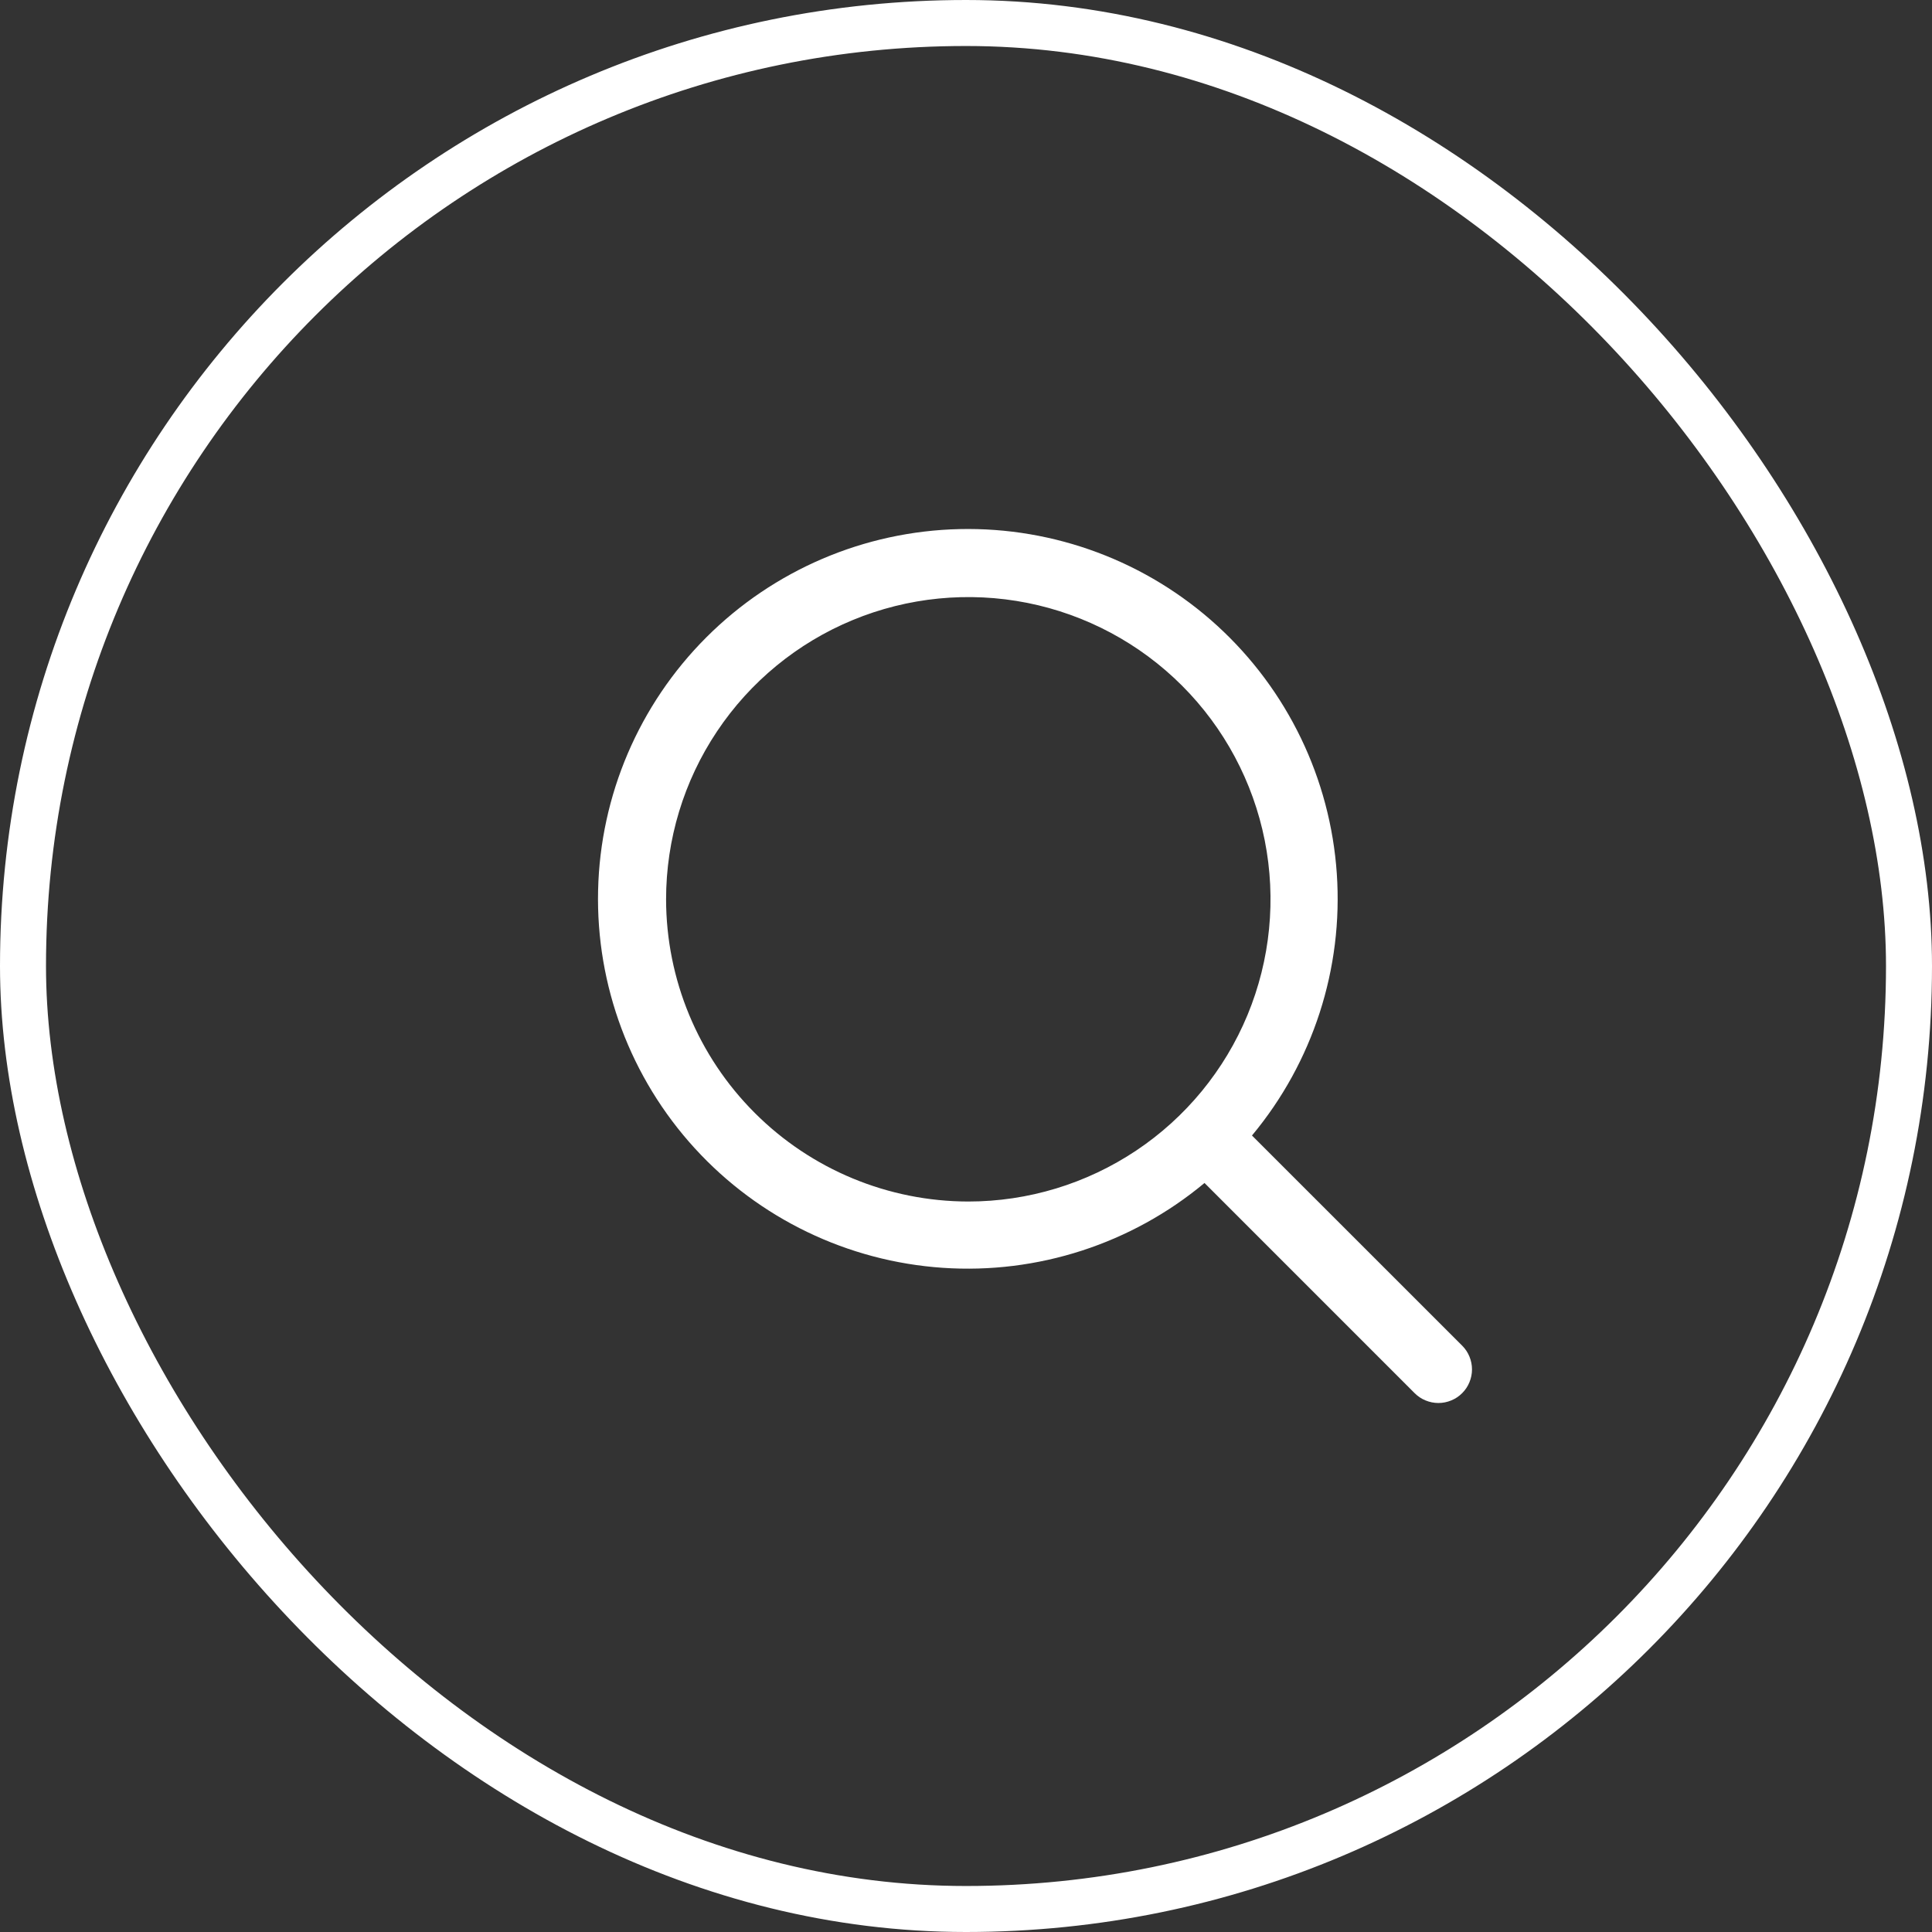
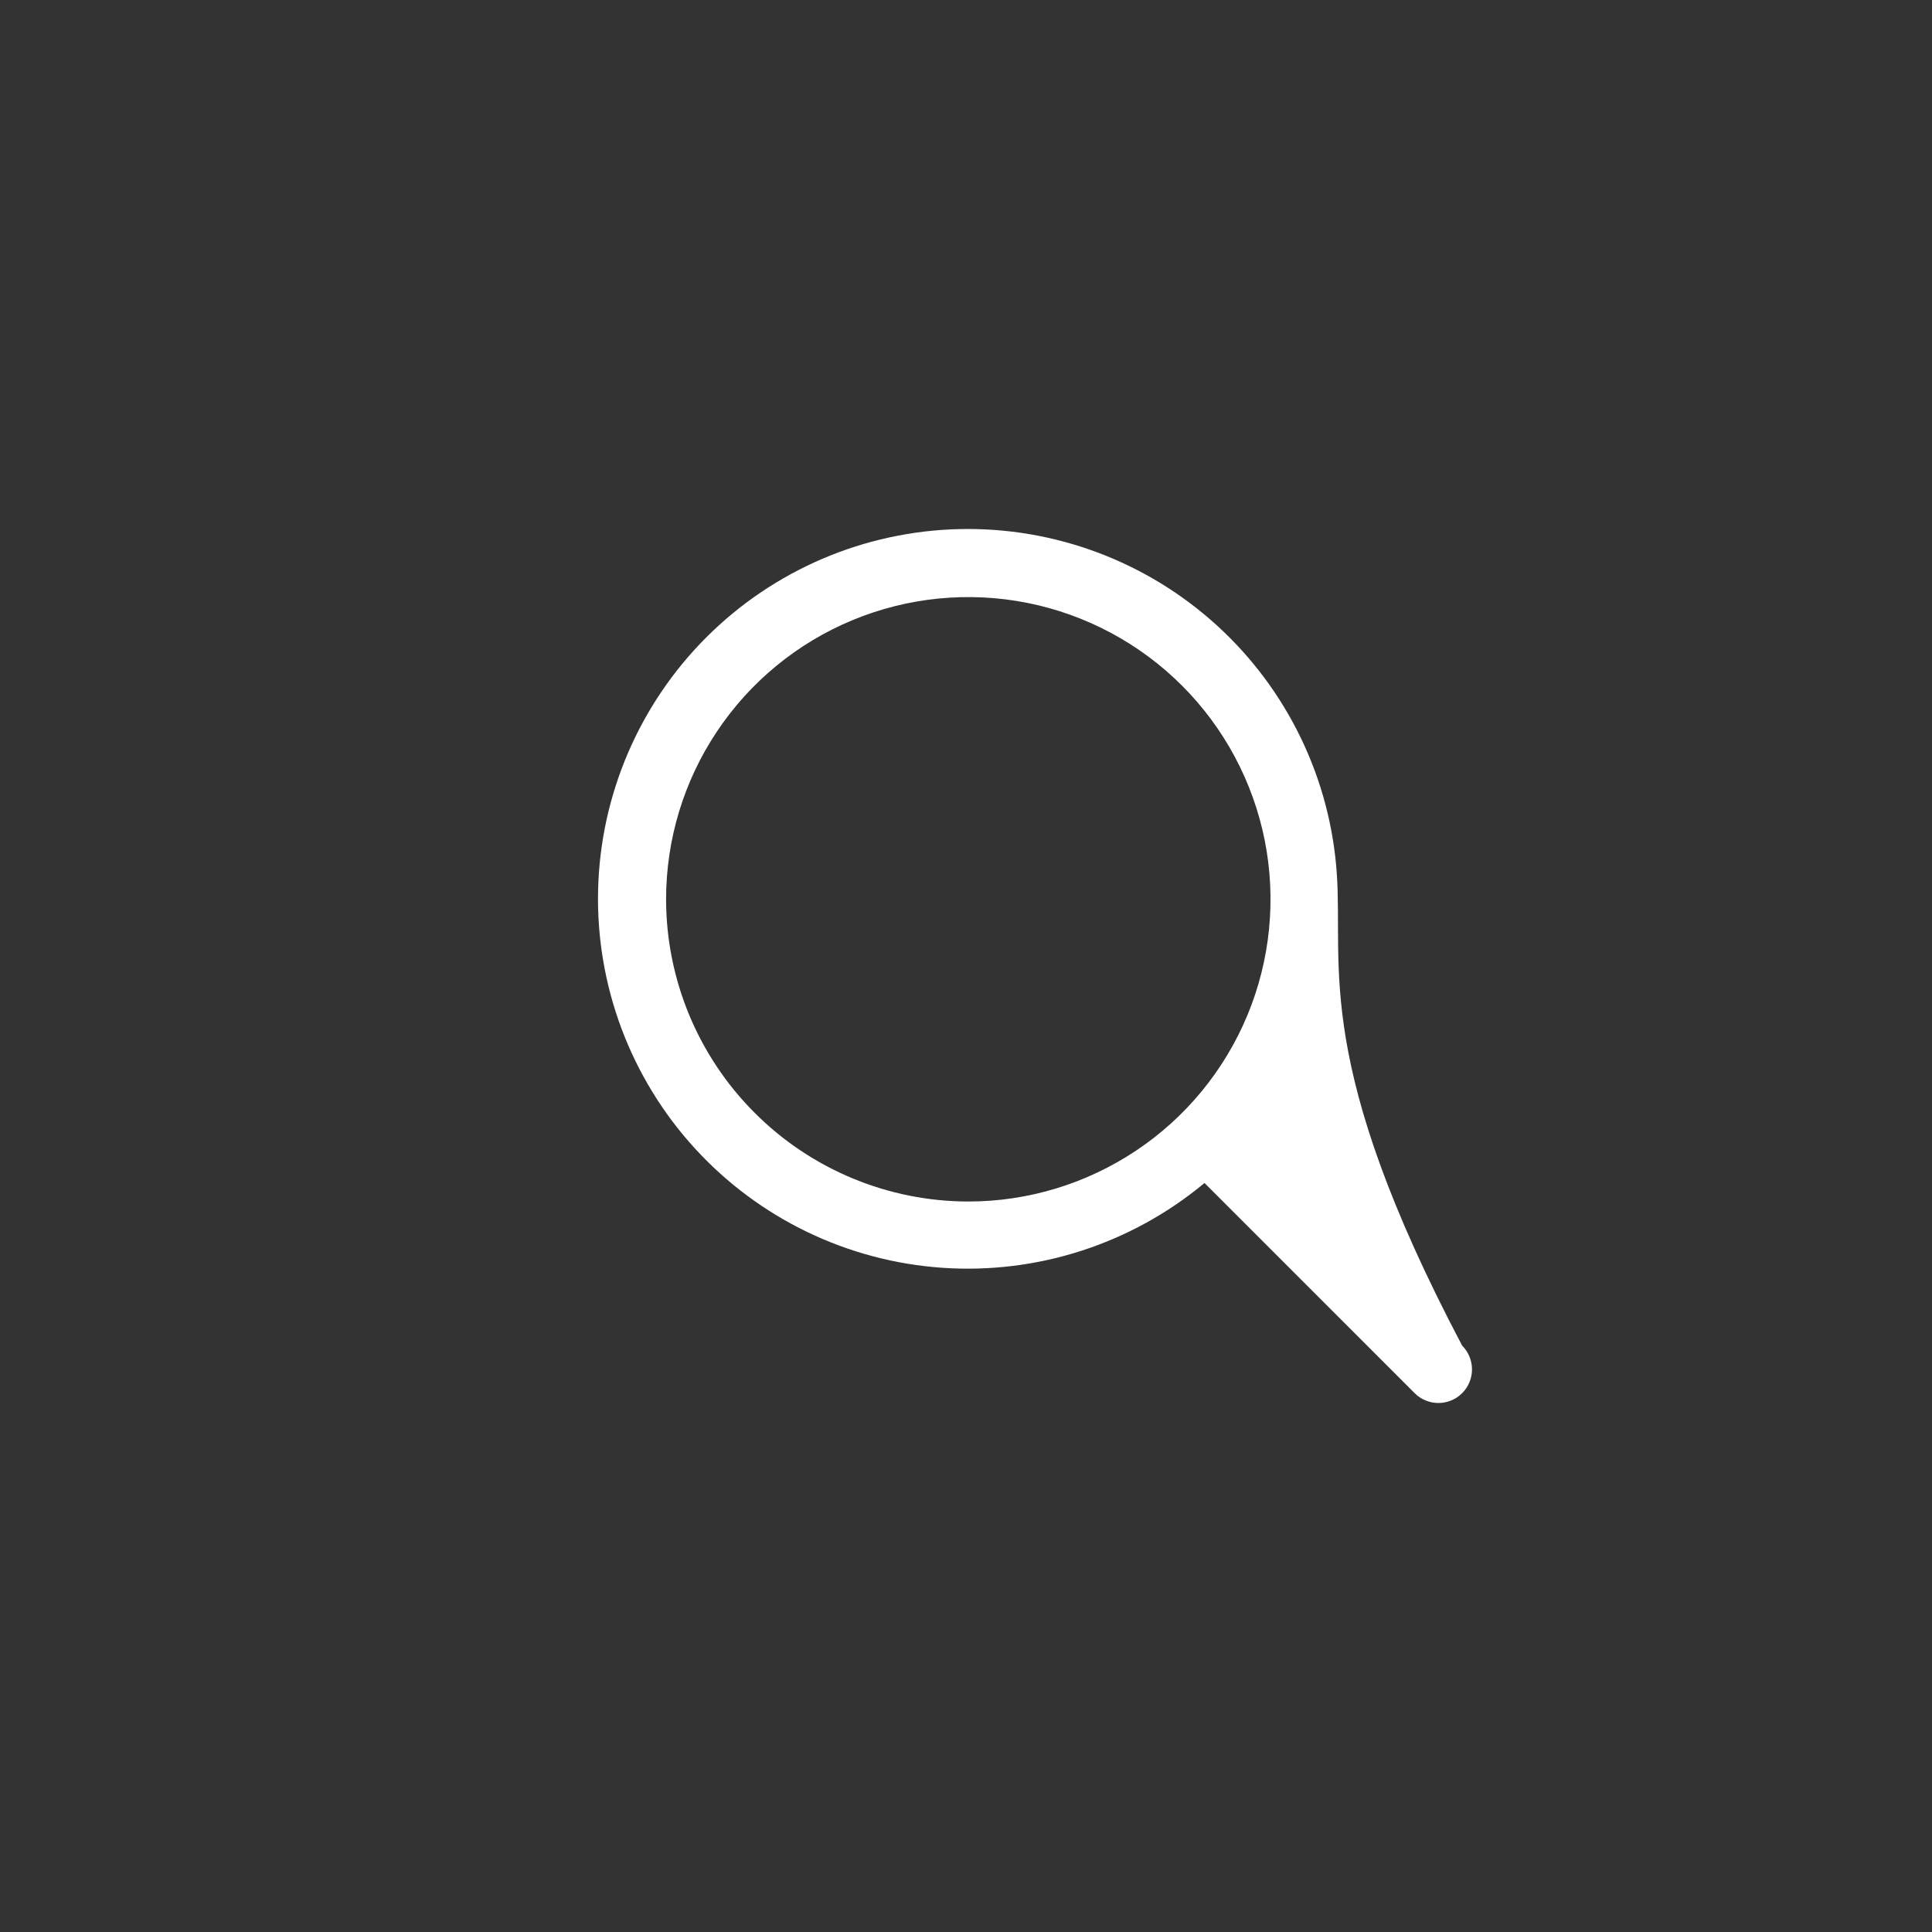
<svg xmlns="http://www.w3.org/2000/svg" width="42" height="42" viewBox="0 0 42 42" fill="none">
  <rect x="0" y="0" width="42" height="42" fill="#333333" stroke="none" />
-   <rect x="0.5" y="0.5" width="41" height="41" rx="20.5" stroke="white" />
-   <path d="M31.786 29.253L27.217 24.685C28.541 23.096 29.202 21.056 29.061 18.992C28.92 16.928 27.989 14.998 26.461 13.602C24.933 12.207 22.926 11.455 20.857 11.502C18.789 11.549 16.818 12.392 15.355 13.855C13.892 15.318 13.049 17.289 13.002 19.357C12.955 21.426 13.707 23.433 15.102 24.961C16.497 26.489 18.428 27.42 20.492 27.561C22.556 27.702 24.596 27.041 26.185 25.717L30.753 30.286C30.821 30.354 30.901 30.408 30.99 30.444C31.079 30.481 31.174 30.5 31.27 30.5C31.366 30.5 31.46 30.481 31.549 30.444C31.638 30.408 31.718 30.354 31.786 30.286C31.854 30.218 31.908 30.138 31.944 30.049C31.981 29.96 32 29.866 32 29.77C32 29.674 31.981 29.579 31.944 29.49C31.908 29.401 31.854 29.321 31.786 29.253ZM14.48 19.55C14.48 18.25 14.865 16.98 15.587 15.9C16.309 14.819 17.335 13.977 18.536 13.48C19.736 12.983 21.057 12.853 22.332 13.106C23.606 13.36 24.777 13.986 25.695 14.904C26.614 15.823 27.24 16.994 27.494 18.268C27.747 19.543 27.617 20.864 27.12 22.064C26.622 23.265 25.78 24.291 24.7 25.012C23.619 25.734 22.349 26.12 21.05 26.12C19.308 26.118 17.638 25.425 16.407 24.193C15.175 22.962 14.482 21.292 14.48 19.55Z" fill="white" />
+   <path d="M31.786 29.253C28.541 23.096 29.202 21.056 29.061 18.992C28.92 16.928 27.989 14.998 26.461 13.602C24.933 12.207 22.926 11.455 20.857 11.502C18.789 11.549 16.818 12.392 15.355 13.855C13.892 15.318 13.049 17.289 13.002 19.357C12.955 21.426 13.707 23.433 15.102 24.961C16.497 26.489 18.428 27.42 20.492 27.561C22.556 27.702 24.596 27.041 26.185 25.717L30.753 30.286C30.821 30.354 30.901 30.408 30.99 30.444C31.079 30.481 31.174 30.5 31.27 30.5C31.366 30.5 31.46 30.481 31.549 30.444C31.638 30.408 31.718 30.354 31.786 30.286C31.854 30.218 31.908 30.138 31.944 30.049C31.981 29.96 32 29.866 32 29.77C32 29.674 31.981 29.579 31.944 29.49C31.908 29.401 31.854 29.321 31.786 29.253ZM14.48 19.55C14.48 18.25 14.865 16.98 15.587 15.9C16.309 14.819 17.335 13.977 18.536 13.48C19.736 12.983 21.057 12.853 22.332 13.106C23.606 13.36 24.777 13.986 25.695 14.904C26.614 15.823 27.24 16.994 27.494 18.268C27.747 19.543 27.617 20.864 27.12 22.064C26.622 23.265 25.78 24.291 24.7 25.012C23.619 25.734 22.349 26.12 21.05 26.12C19.308 26.118 17.638 25.425 16.407 24.193C15.175 22.962 14.482 21.292 14.48 19.55Z" fill="white" />
</svg>